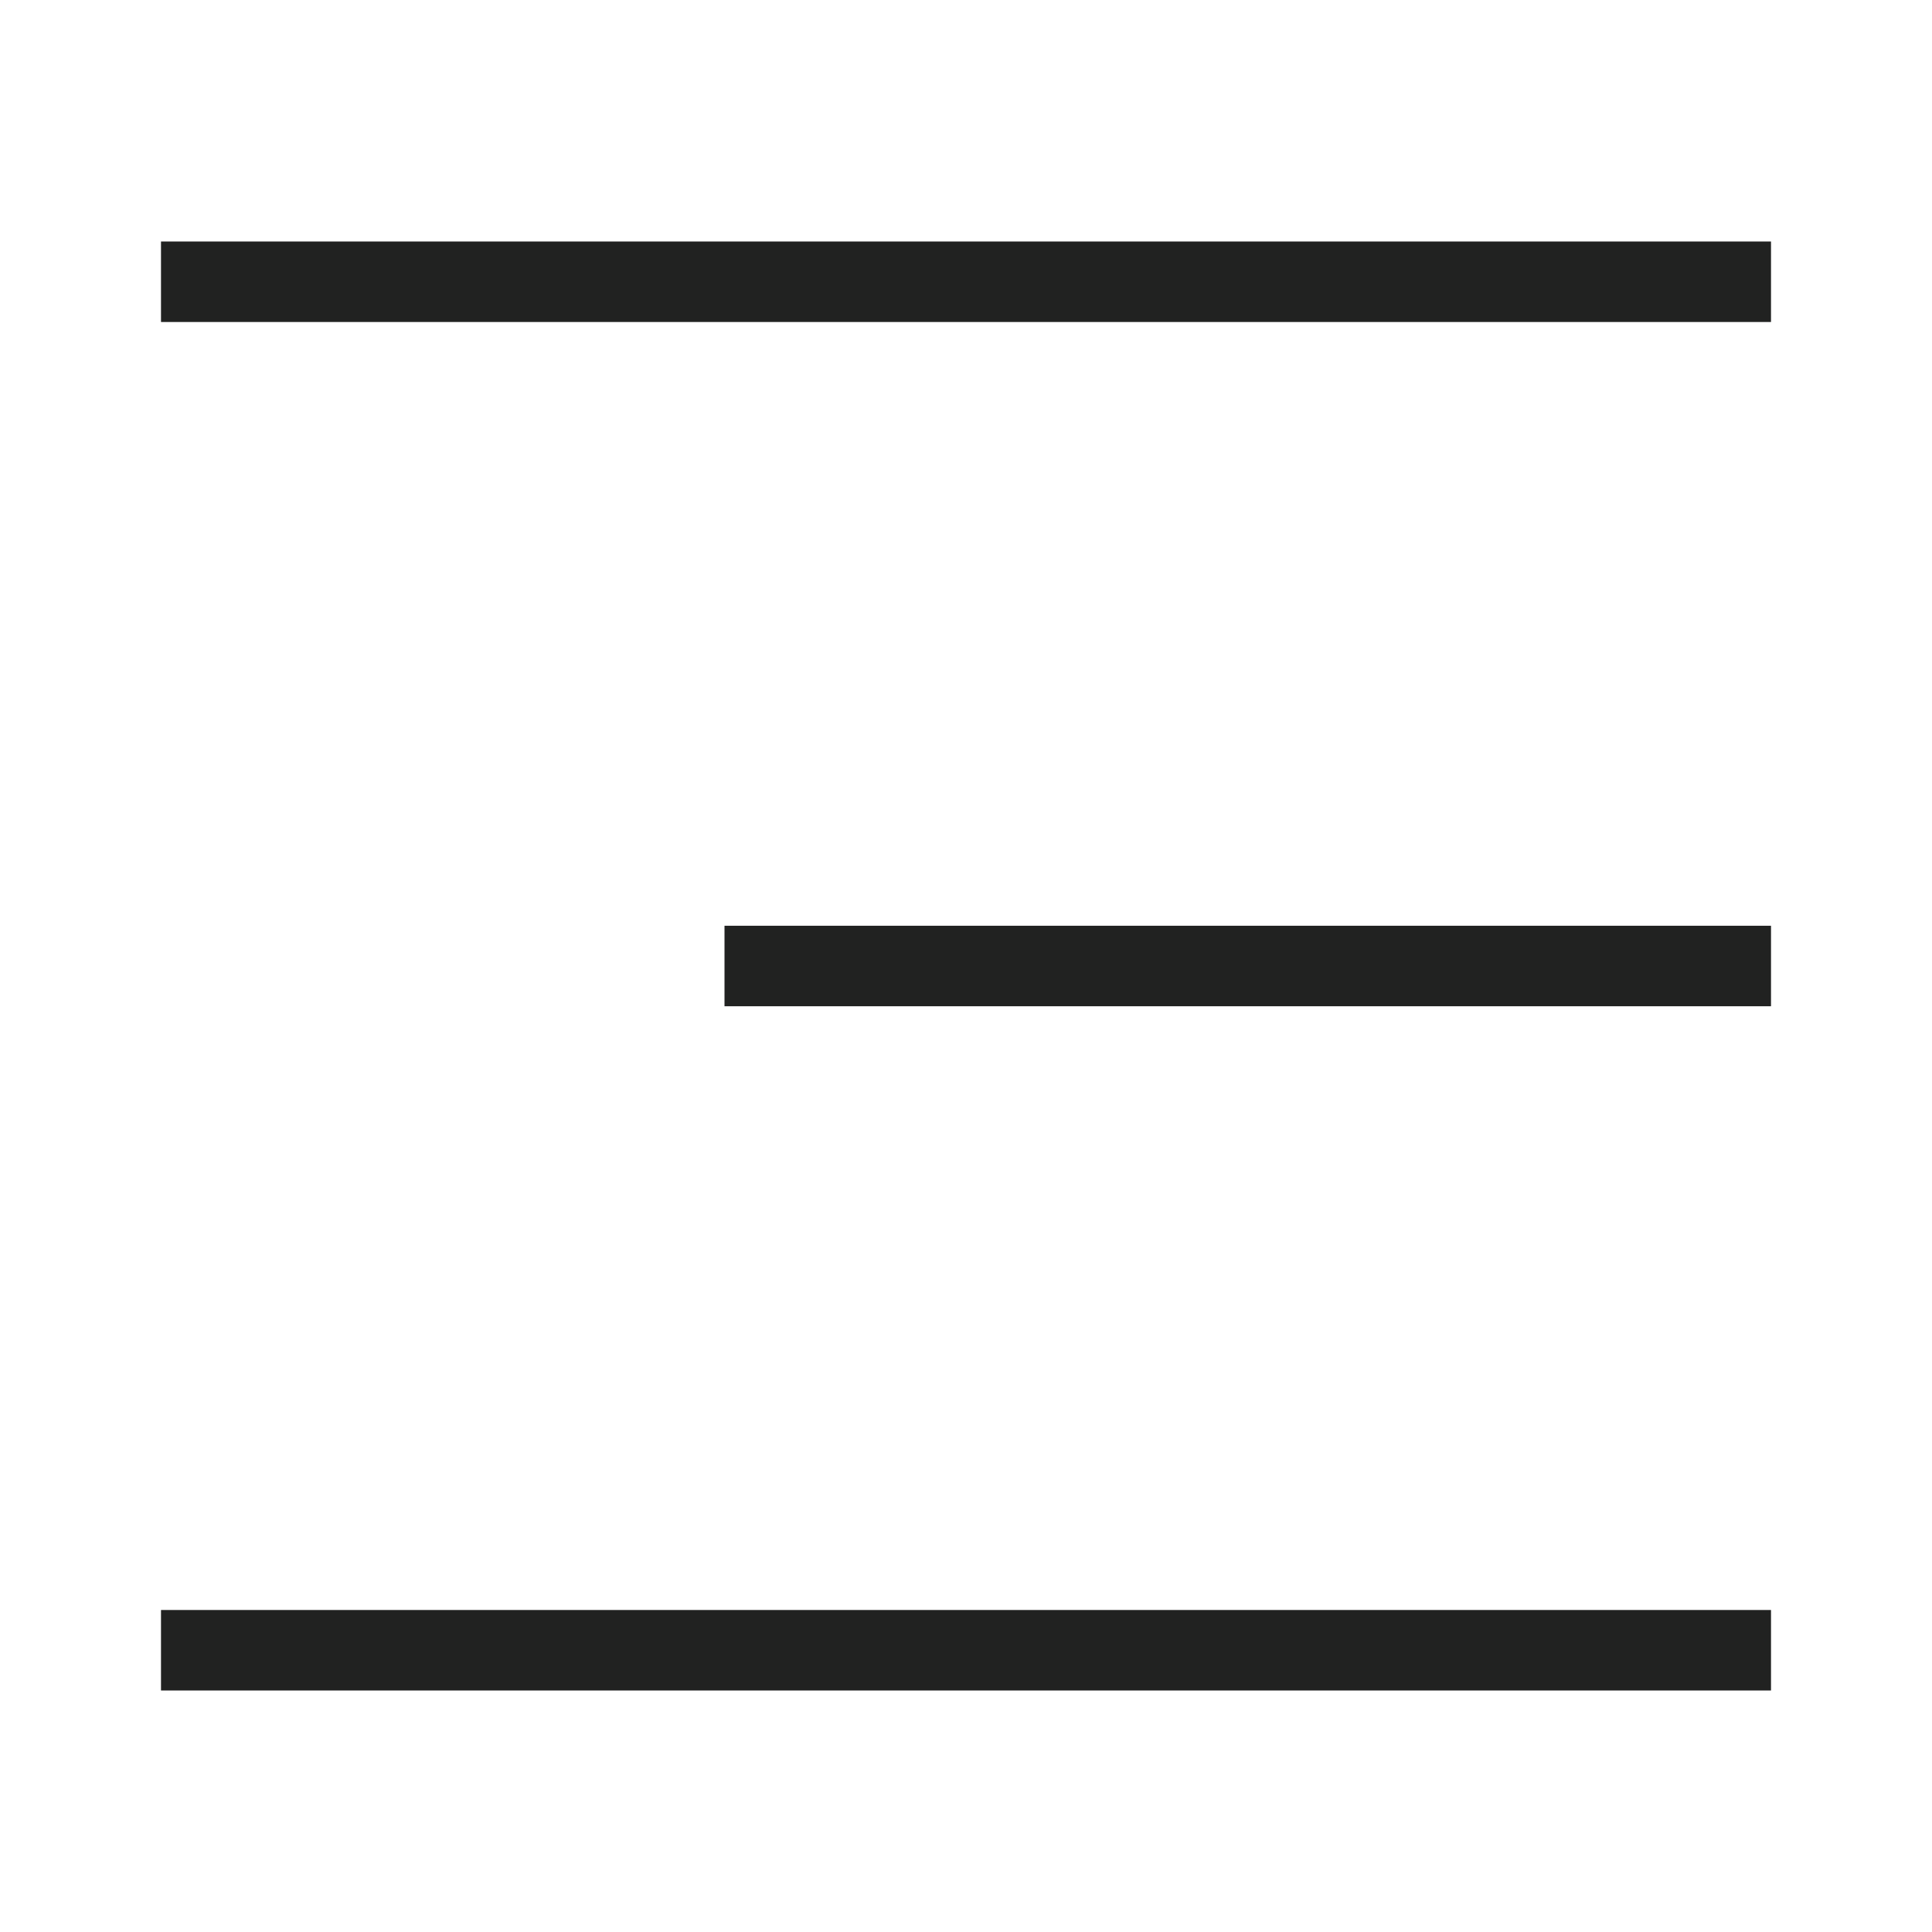
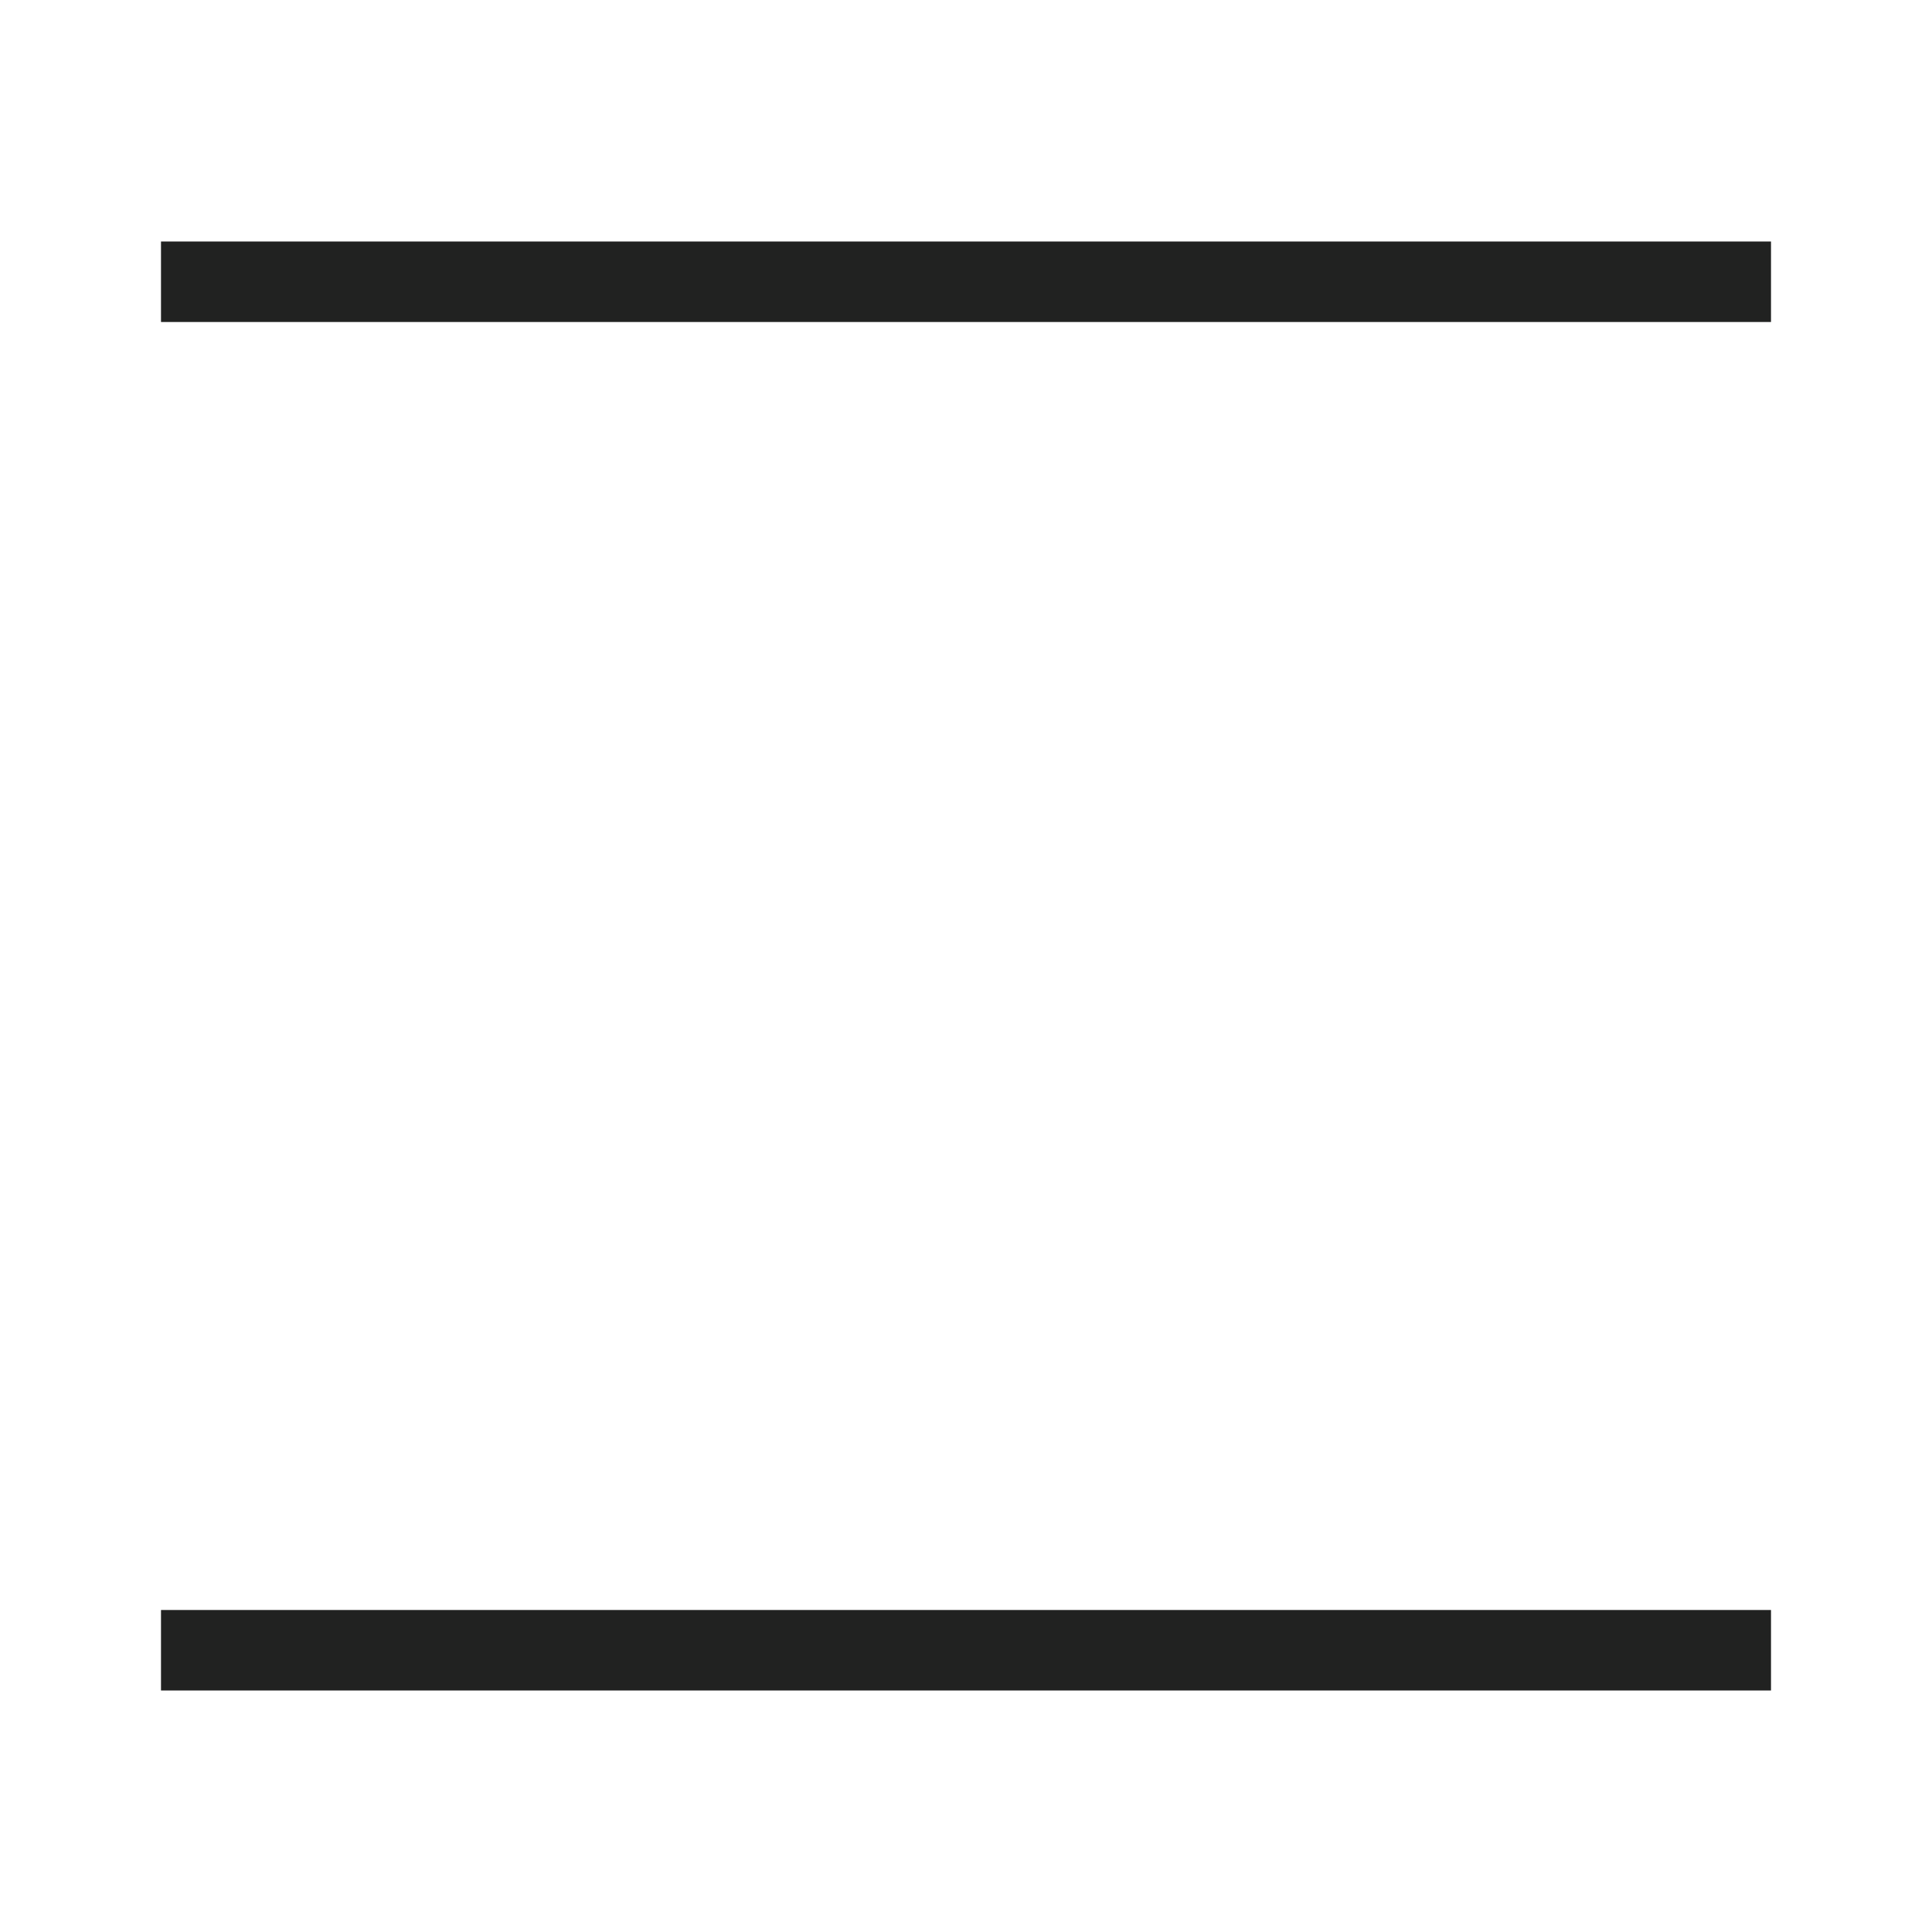
<svg xmlns="http://www.w3.org/2000/svg" width="24" height="24" viewBox="0 0 24 24" fill="none">
  <rect x="2" y="3" width="20" height="1" fill="#212221" />
  <rect x="2" y="20" width="20" height="1" fill="#212221" />
-   <rect x="9" y="11.5" width="13" height="1" fill="#212221" />
</svg>